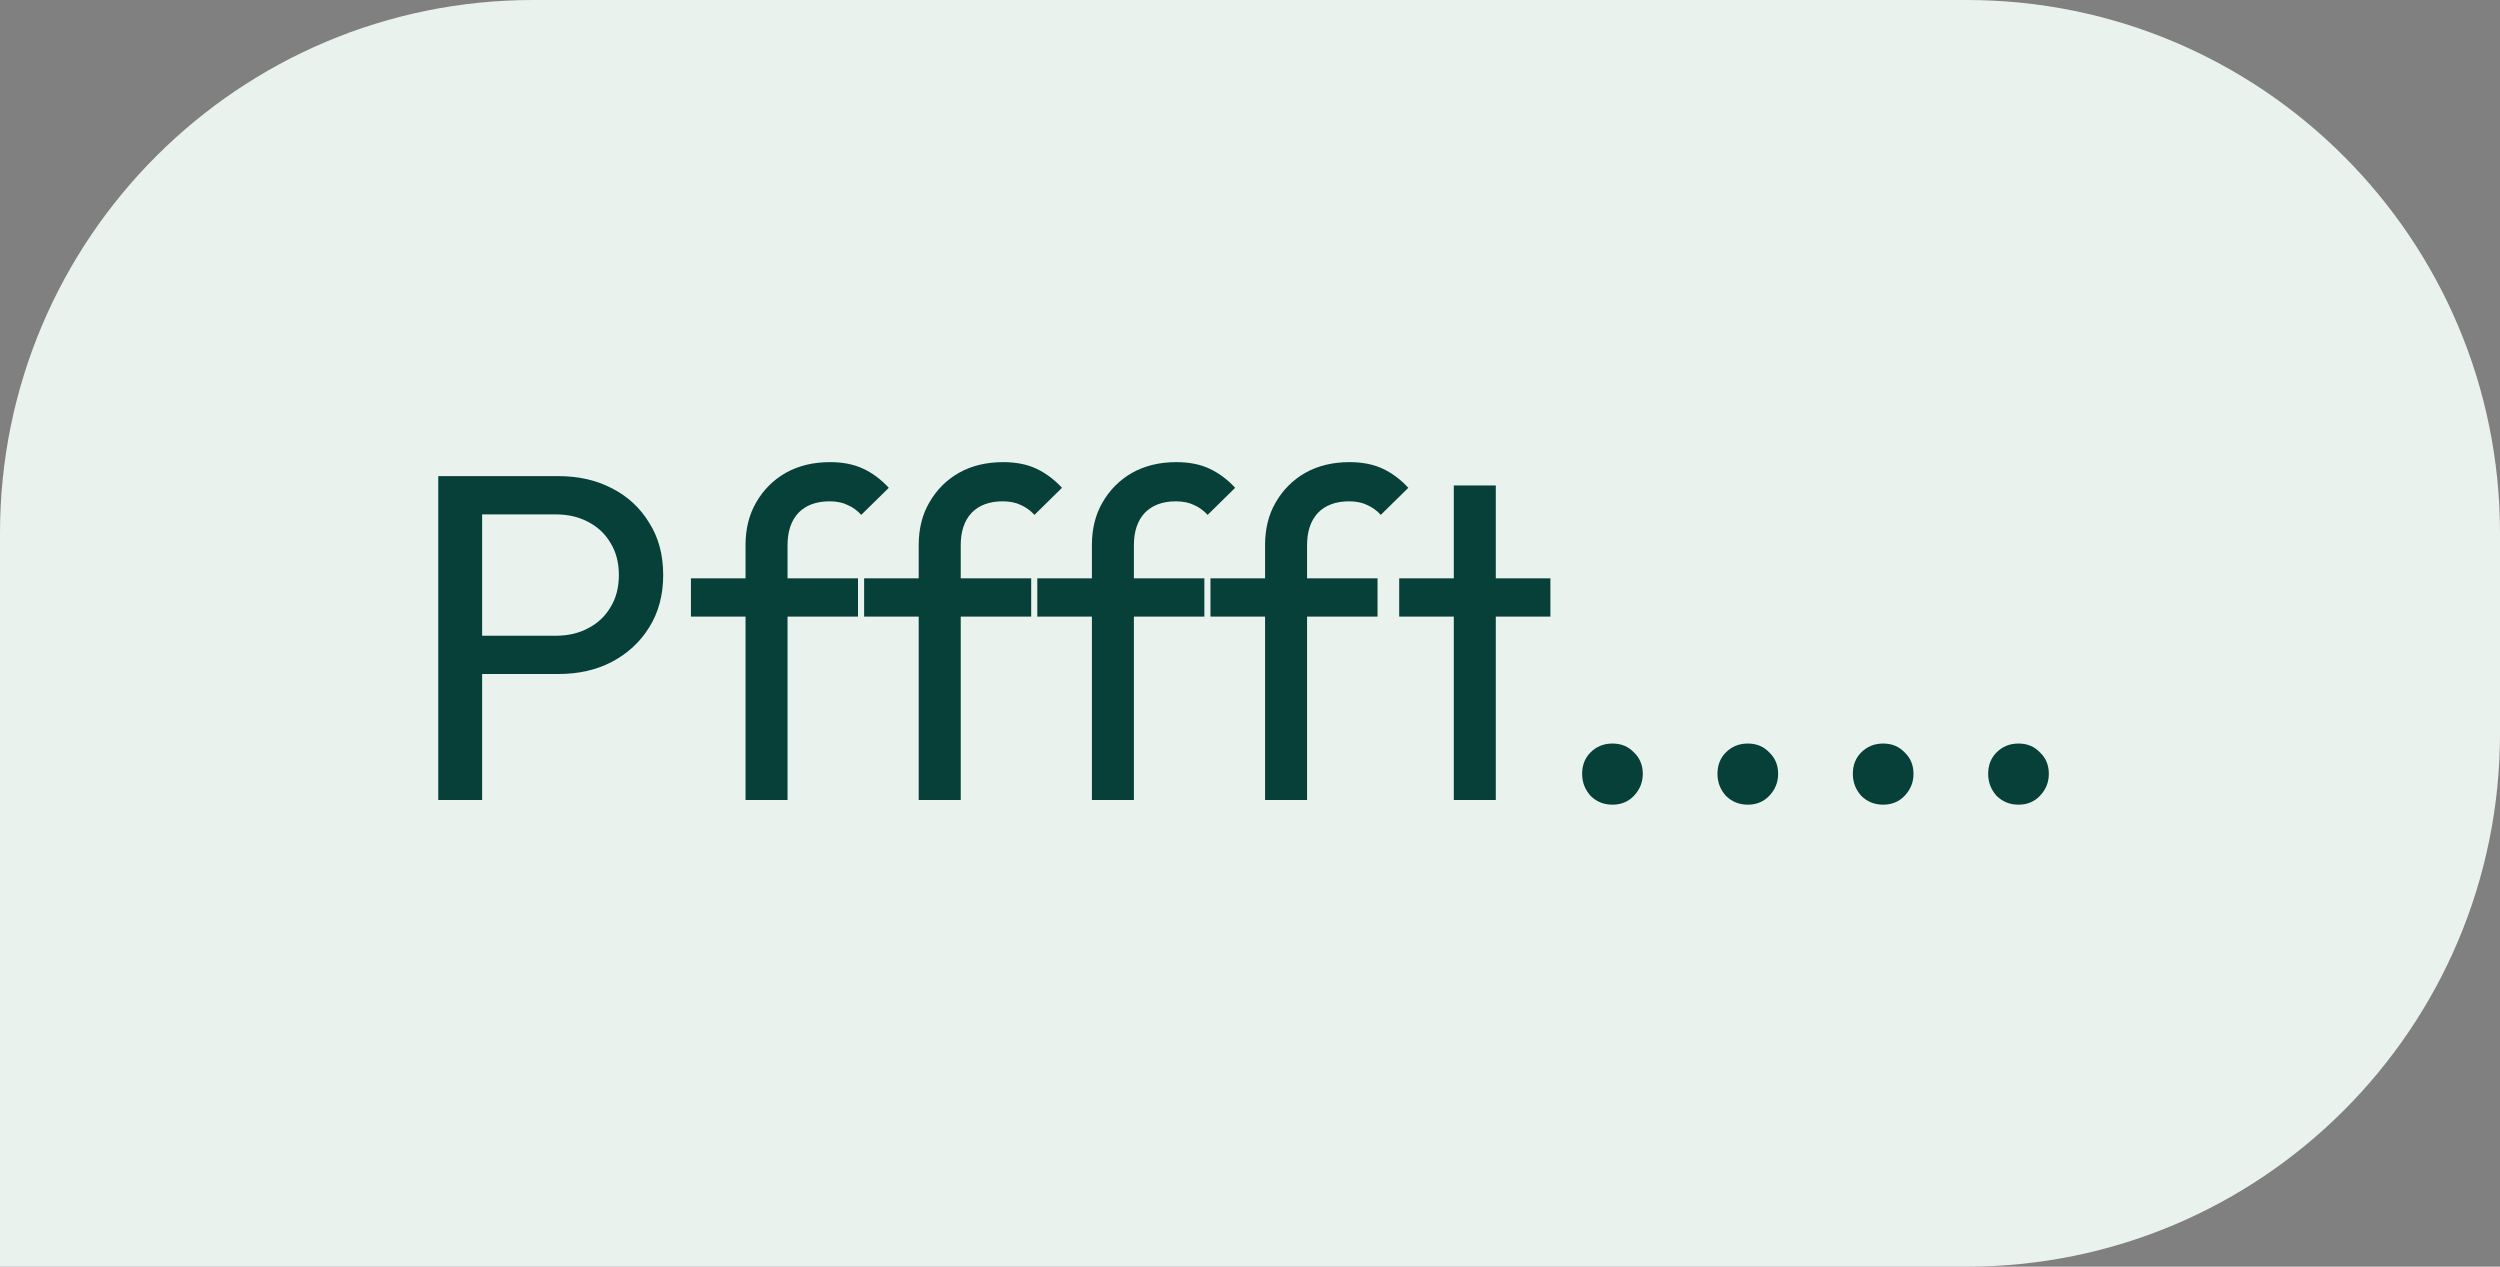
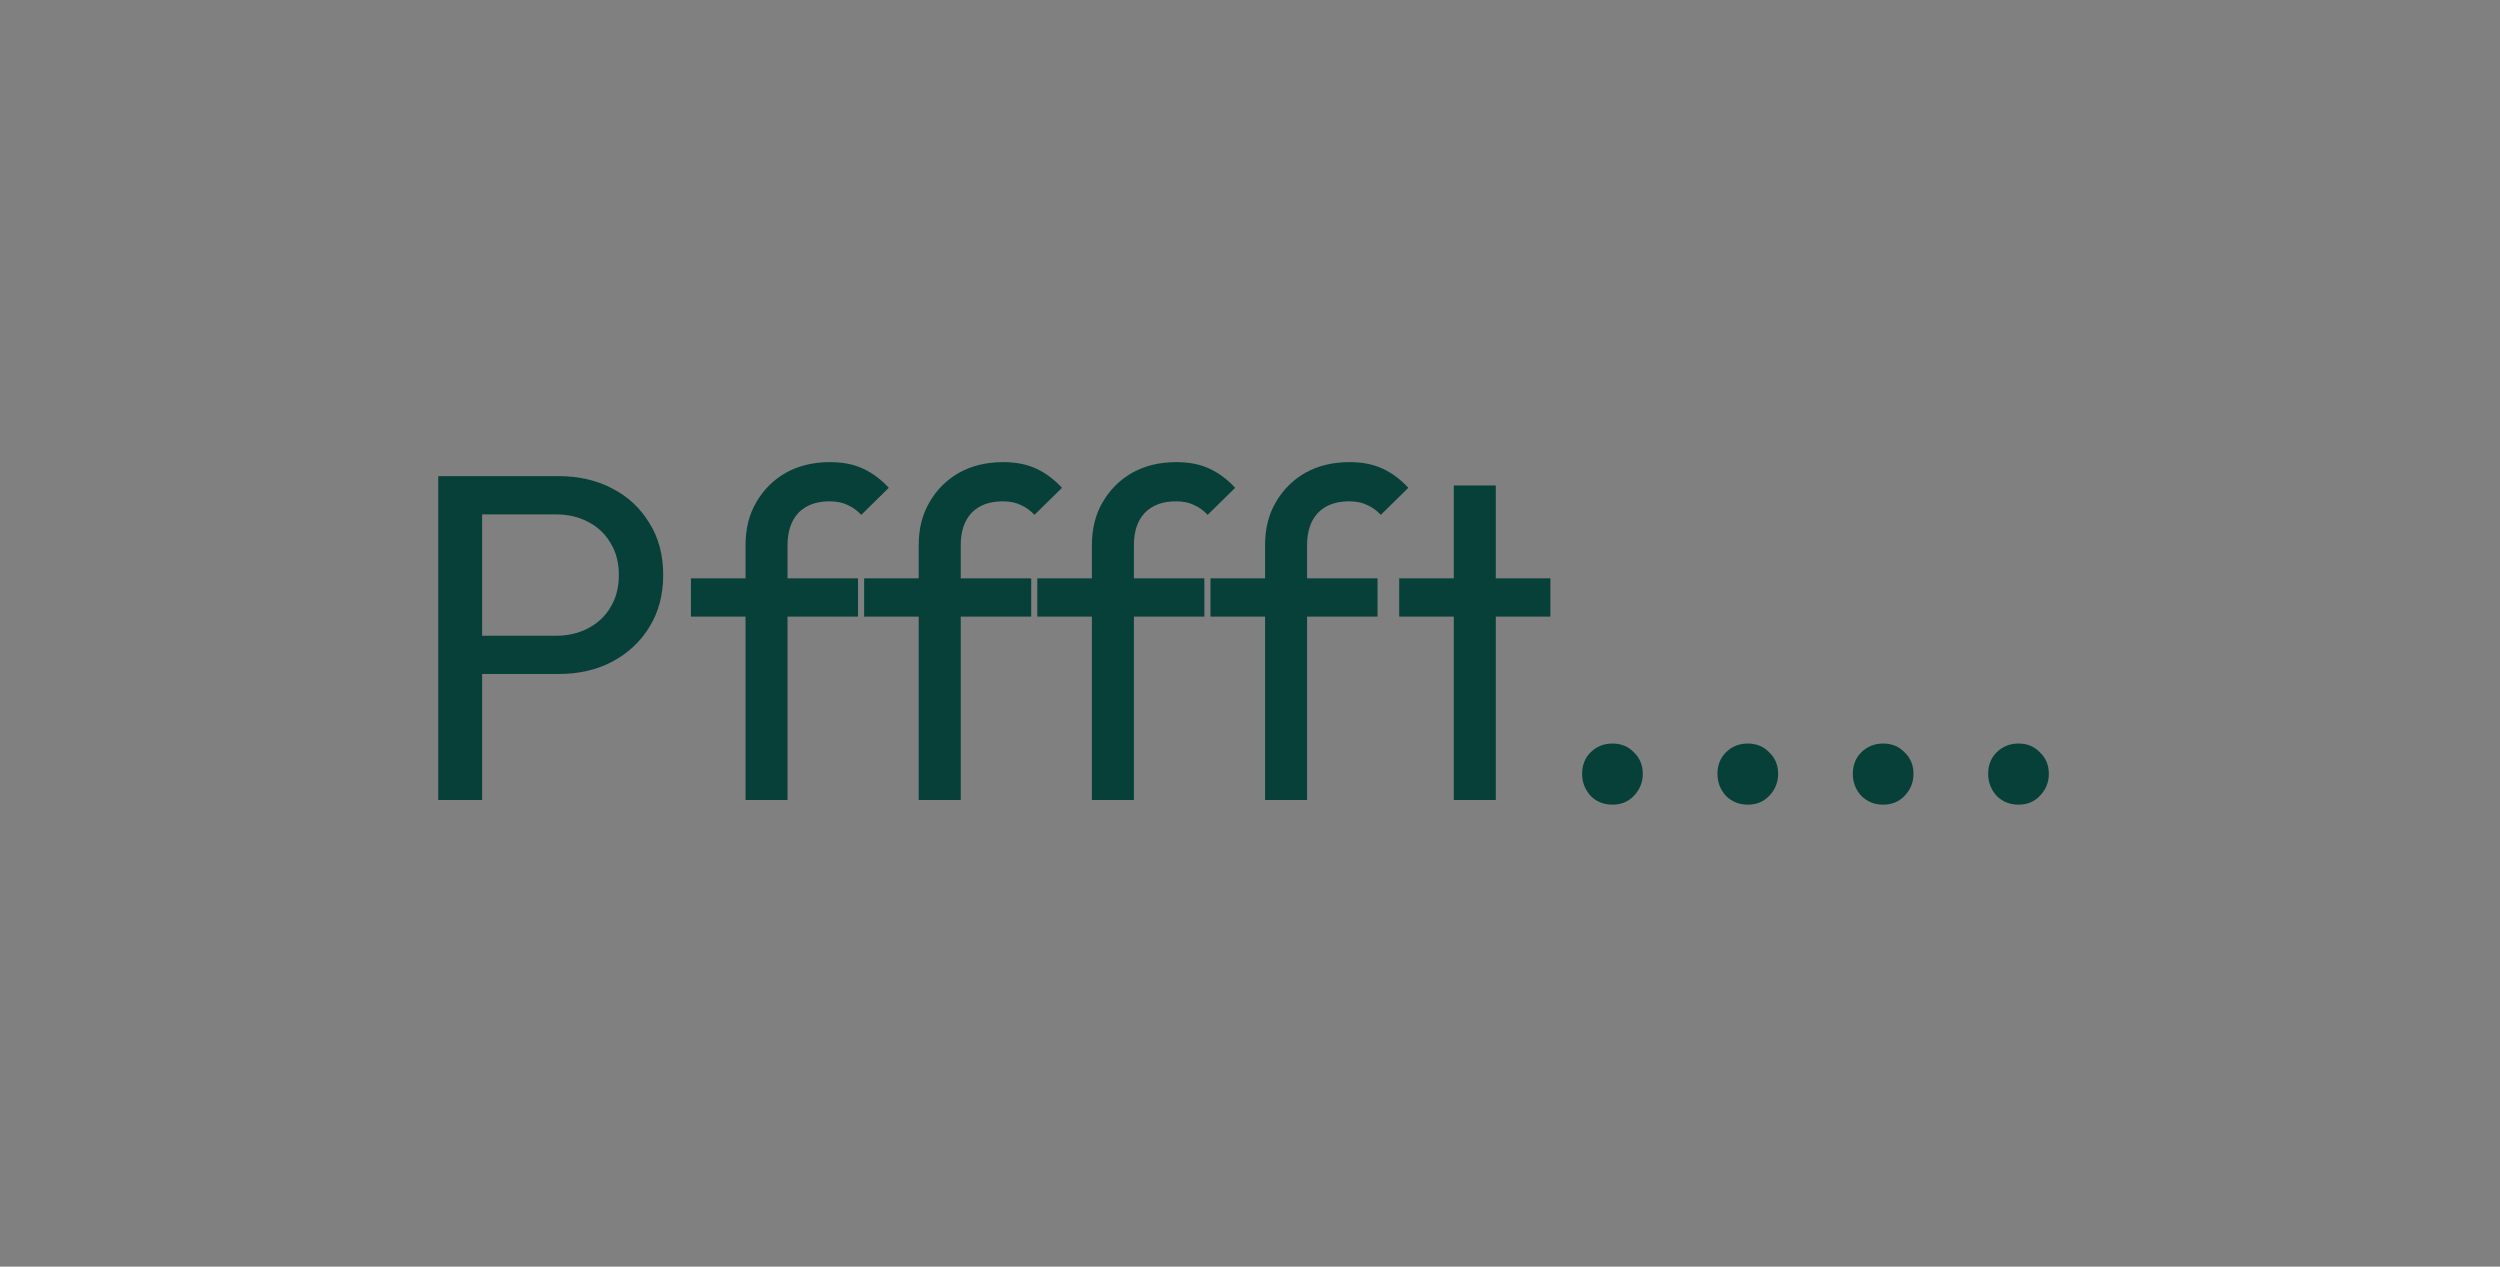
<svg xmlns="http://www.w3.org/2000/svg" width="75" height="38" viewBox="0 0 75 38" fill="none">
  <rect x="0" y="0" width="75" height="38" fill="#808080" stroke="none" />
-   <path d="M0 16C0 7.163 7.163 0 16 0H59C67.837 0 75 7.163 75 16V22C75 30.837 67.837 38 59 38H0V16Z" fill="#EAF2EE" />
  <path d="M14.03 20.22V19.072H16.676C17.04 19.072 17.362 18.997 17.642 18.848C17.931 18.699 18.155 18.489 18.314 18.218C18.482 17.947 18.566 17.625 18.566 17.252C18.566 16.879 18.482 16.557 18.314 16.286C18.155 16.015 17.931 15.805 17.642 15.656C17.362 15.507 17.04 15.432 16.676 15.432H14.03V14.284H16.76C17.357 14.284 17.889 14.405 18.356 14.648C18.832 14.891 19.205 15.236 19.476 15.684C19.756 16.123 19.896 16.645 19.896 17.252C19.896 17.849 19.756 18.372 19.476 18.82C19.205 19.259 18.832 19.604 18.356 19.856C17.889 20.099 17.357 20.22 16.76 20.22H14.03ZM13.148 24V14.284H14.464V24H13.148ZM22.366 24V16.356C22.366 15.861 22.474 15.432 22.688 15.068C22.903 14.695 23.197 14.401 23.57 14.186C23.953 13.971 24.396 13.864 24.9 13.864C25.283 13.864 25.614 13.929 25.894 14.06C26.174 14.191 26.431 14.382 26.664 14.634L25.838 15.446C25.717 15.315 25.582 15.217 25.432 15.152C25.283 15.077 25.101 15.04 24.886 15.04C24.485 15.04 24.172 15.157 23.948 15.39C23.734 15.623 23.626 15.945 23.626 16.356V24H22.366ZM20.728 18.498V17.35H25.74V18.498H20.728ZM27.561 24V16.356C27.561 15.861 27.669 15.432 27.884 15.068C28.098 14.695 28.392 14.401 28.765 14.186C29.148 13.971 29.591 13.864 30.096 13.864C30.478 13.864 30.809 13.929 31.09 14.06C31.369 14.191 31.626 14.382 31.86 14.634L31.034 15.446C30.912 15.315 30.777 15.217 30.628 15.152C30.478 15.077 30.296 15.04 30.081 15.04C29.68 15.04 29.367 15.157 29.143 15.39C28.929 15.623 28.822 15.945 28.822 16.356V24H27.561ZM25.924 18.498V17.35H30.936V18.498H25.924ZM32.757 24V16.356C32.757 15.861 32.864 15.432 33.079 15.068C33.294 14.695 33.587 14.401 33.961 14.186C34.343 13.971 34.787 13.864 35.291 13.864C35.673 13.864 36.005 13.929 36.285 14.06C36.565 14.191 36.822 14.382 37.055 14.634L36.229 15.446C36.108 15.315 35.972 15.217 35.823 15.152C35.673 15.077 35.492 15.04 35.277 15.04C34.876 15.04 34.563 15.157 34.339 15.39C34.124 15.623 34.017 15.945 34.017 16.356V24H32.757ZM31.119 18.498V17.35H36.131V18.498H31.119ZM37.952 24V16.356C37.952 15.861 38.059 15.432 38.274 15.068C38.489 14.695 38.783 14.401 39.156 14.186C39.539 13.971 39.982 13.864 40.486 13.864C40.869 13.864 41.2 13.929 41.48 14.06C41.76 14.191 42.017 14.382 42.25 14.634L41.424 15.446C41.303 15.315 41.167 15.217 41.018 15.152C40.869 15.077 40.687 15.04 40.472 15.04C40.071 15.04 39.758 15.157 39.534 15.39C39.319 15.623 39.212 15.945 39.212 16.356V24H37.952ZM36.314 18.498V17.35H41.326V18.498H36.314ZM43.614 24V14.564H44.874V24H43.614ZM41.976 18.498V17.35H46.512V18.498H41.976ZM48.374 24.14C48.112 24.14 47.893 24.051 47.716 23.874C47.548 23.687 47.464 23.468 47.464 23.216C47.464 22.955 47.548 22.74 47.716 22.572C47.893 22.395 48.112 22.306 48.374 22.306C48.635 22.306 48.85 22.395 49.018 22.572C49.195 22.74 49.284 22.955 49.284 23.216C49.284 23.468 49.195 23.687 49.018 23.874C48.85 24.051 48.635 24.14 48.374 24.14ZM52.434 24.14C52.173 24.14 51.954 24.051 51.776 23.874C51.608 23.687 51.524 23.468 51.524 23.216C51.524 22.955 51.608 22.74 51.776 22.572C51.954 22.395 52.173 22.306 52.434 22.306C52.696 22.306 52.91 22.395 53.078 22.572C53.256 22.74 53.344 22.955 53.344 23.216C53.344 23.468 53.256 23.687 53.078 23.874C52.91 24.051 52.696 24.14 52.434 24.14ZM56.495 24.14C56.233 24.14 56.014 24.051 55.837 23.874C55.669 23.687 55.585 23.468 55.585 23.216C55.585 22.955 55.669 22.74 55.837 22.572C56.014 22.395 56.233 22.306 56.495 22.306C56.756 22.306 56.971 22.395 57.139 22.572C57.316 22.74 57.405 22.955 57.405 23.216C57.405 23.468 57.316 23.687 57.139 23.874C56.971 24.051 56.756 24.14 56.495 24.14ZM60.555 24.14C60.294 24.14 60.075 24.051 59.897 23.874C59.729 23.687 59.645 23.468 59.645 23.216C59.645 22.955 59.729 22.74 59.897 22.572C60.075 22.395 60.294 22.306 60.555 22.306C60.817 22.306 61.031 22.395 61.199 22.572C61.377 22.74 61.465 22.955 61.465 23.216C61.465 23.468 61.377 23.687 61.199 23.874C61.031 24.051 60.817 24.14 60.555 24.14Z" fill="#074039" />
</svg>